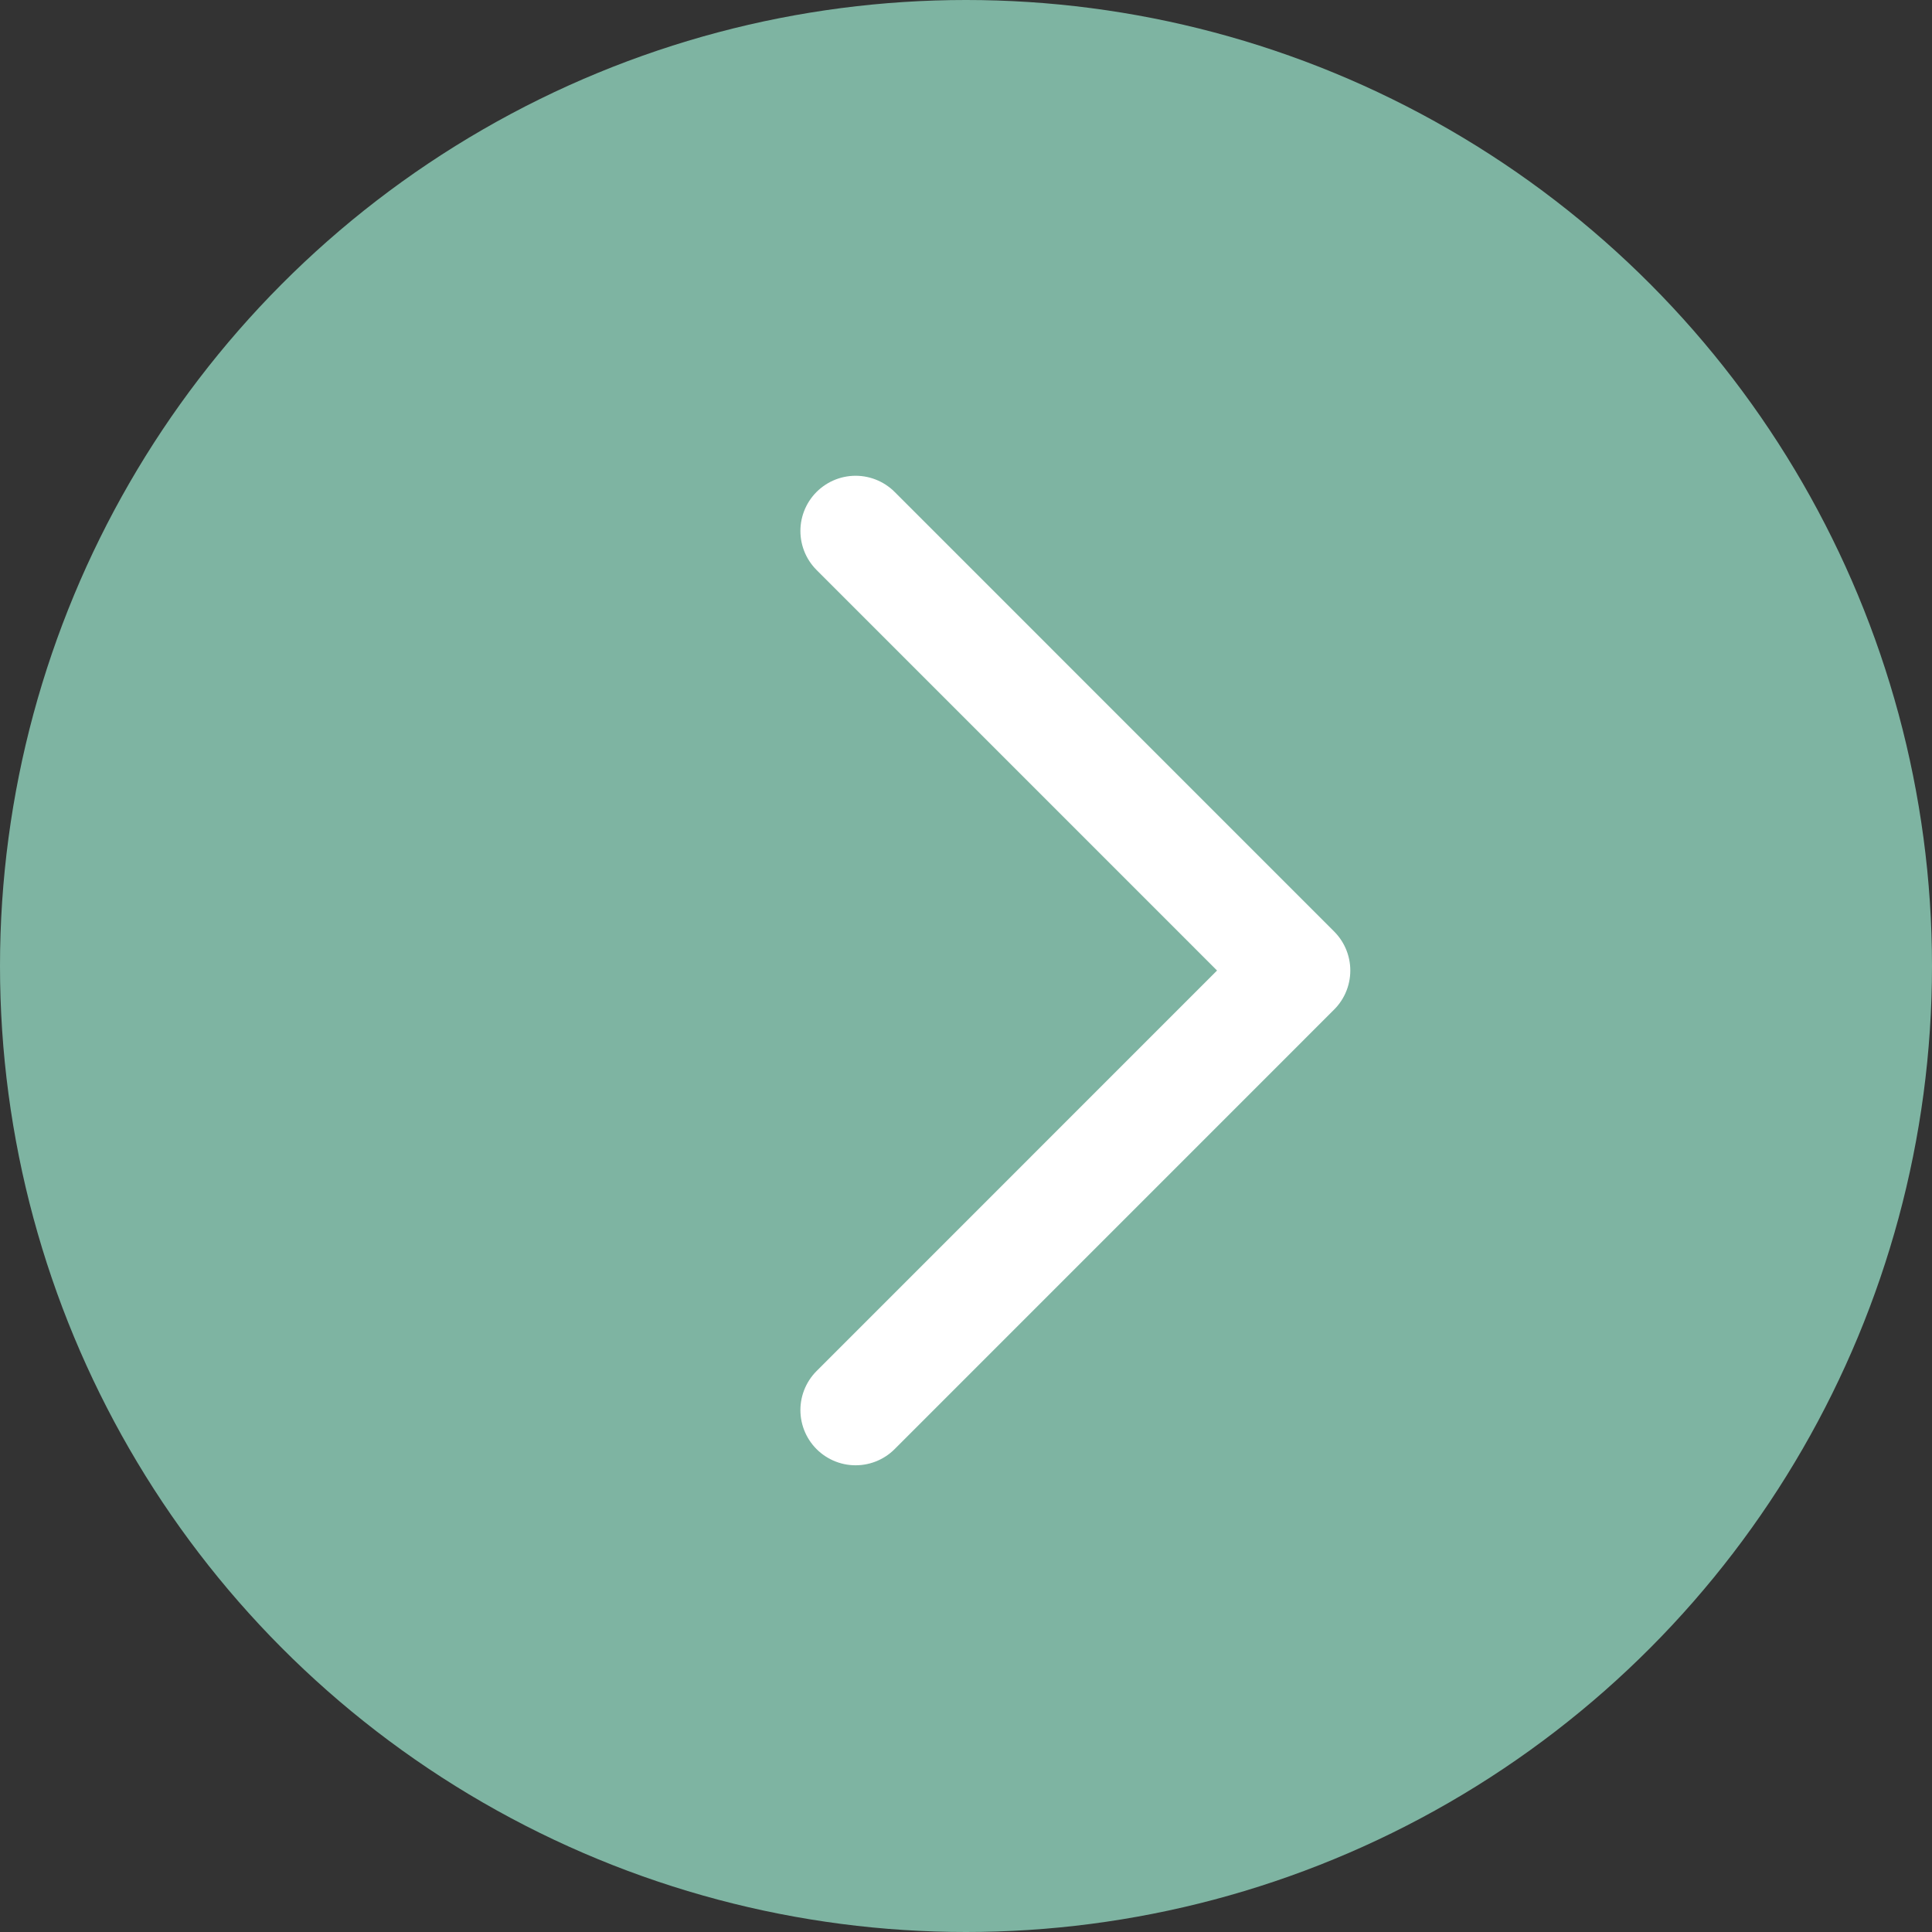
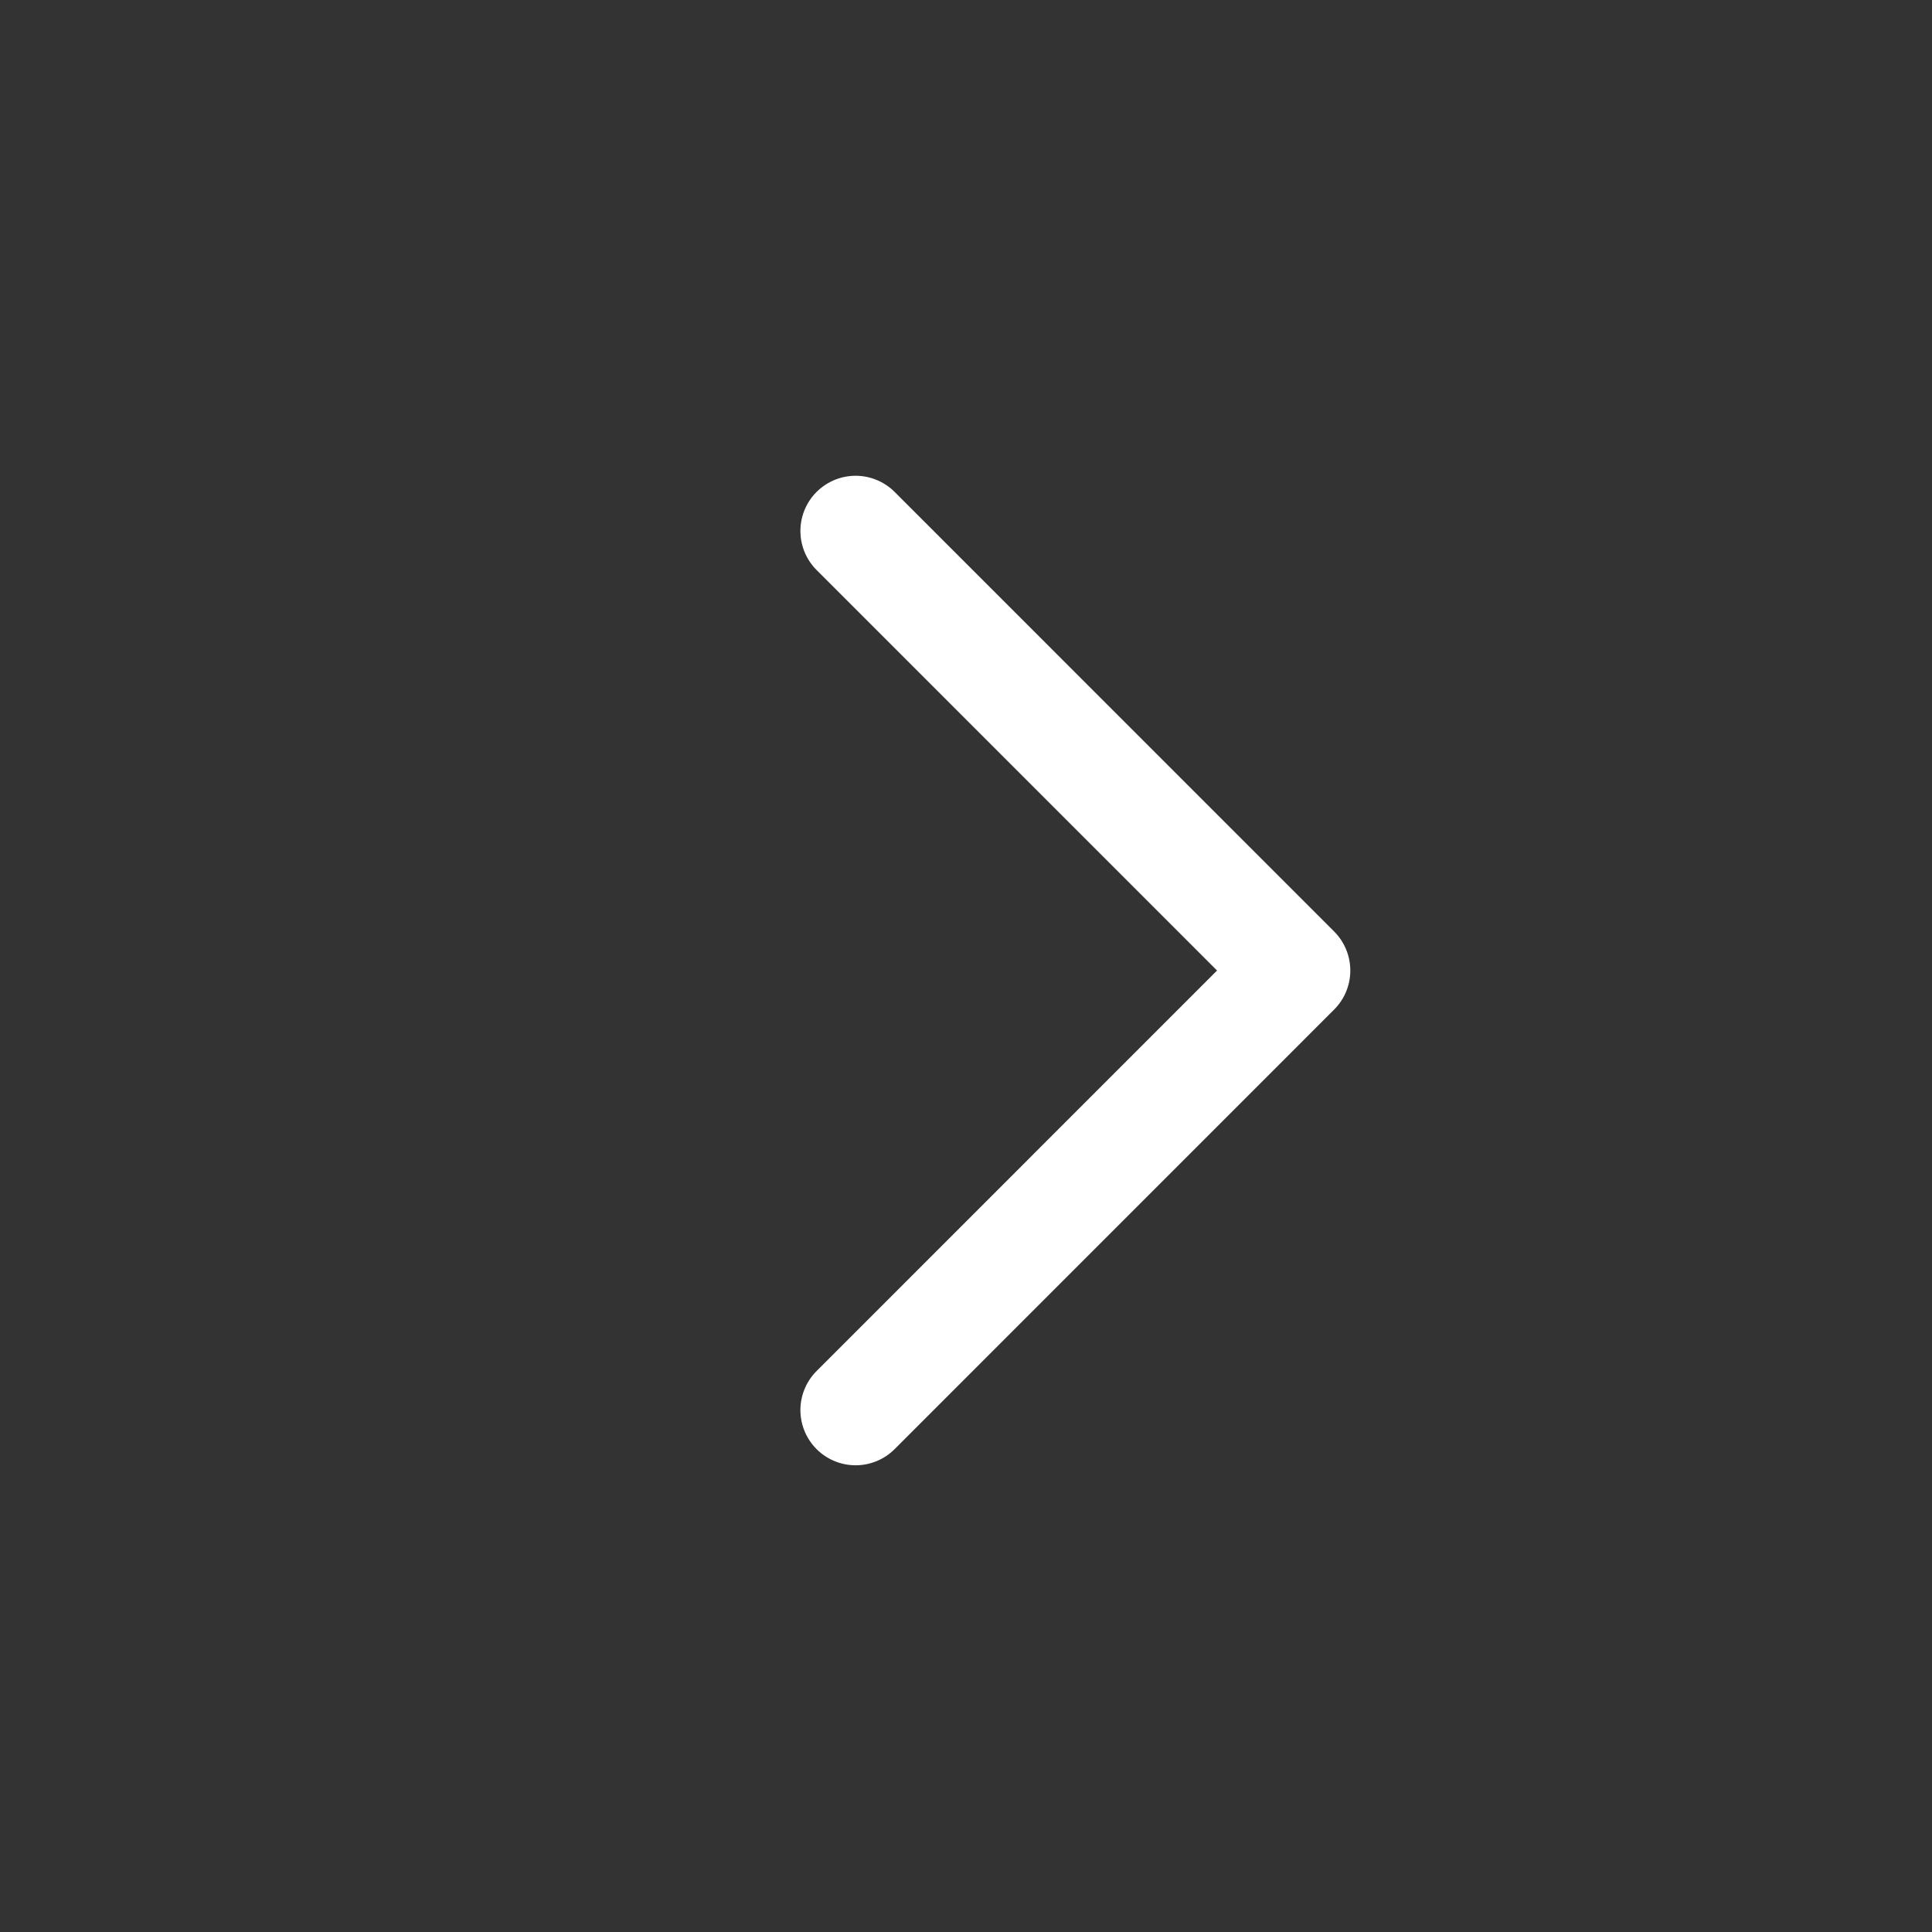
<svg xmlns="http://www.w3.org/2000/svg" width="35" height="35" viewBox="0 0 35 35">
  <rect x="0" y="0" width="35" height="35" fill="#333333" stroke="none" />
  <g id="Group_100" data-name="Group 100" transform="translate(-669 -395)">
-     <circle id="Ellipse_2" data-name="Ellipse 2" cx="17.5" cy="17.5" r="17.5" transform="translate(669 395)" fill="#7eb4a2" />
    <path id="Path_168" data-name="Path 168" d="M6694.5,1133.027l7.962,7.963-7.962,7.963" transform="translate(-6010 -728.408)" fill="none" stroke="#fff" stroke-linecap="round" stroke-linejoin="round" stroke-width="2" />
  </g>
</svg>